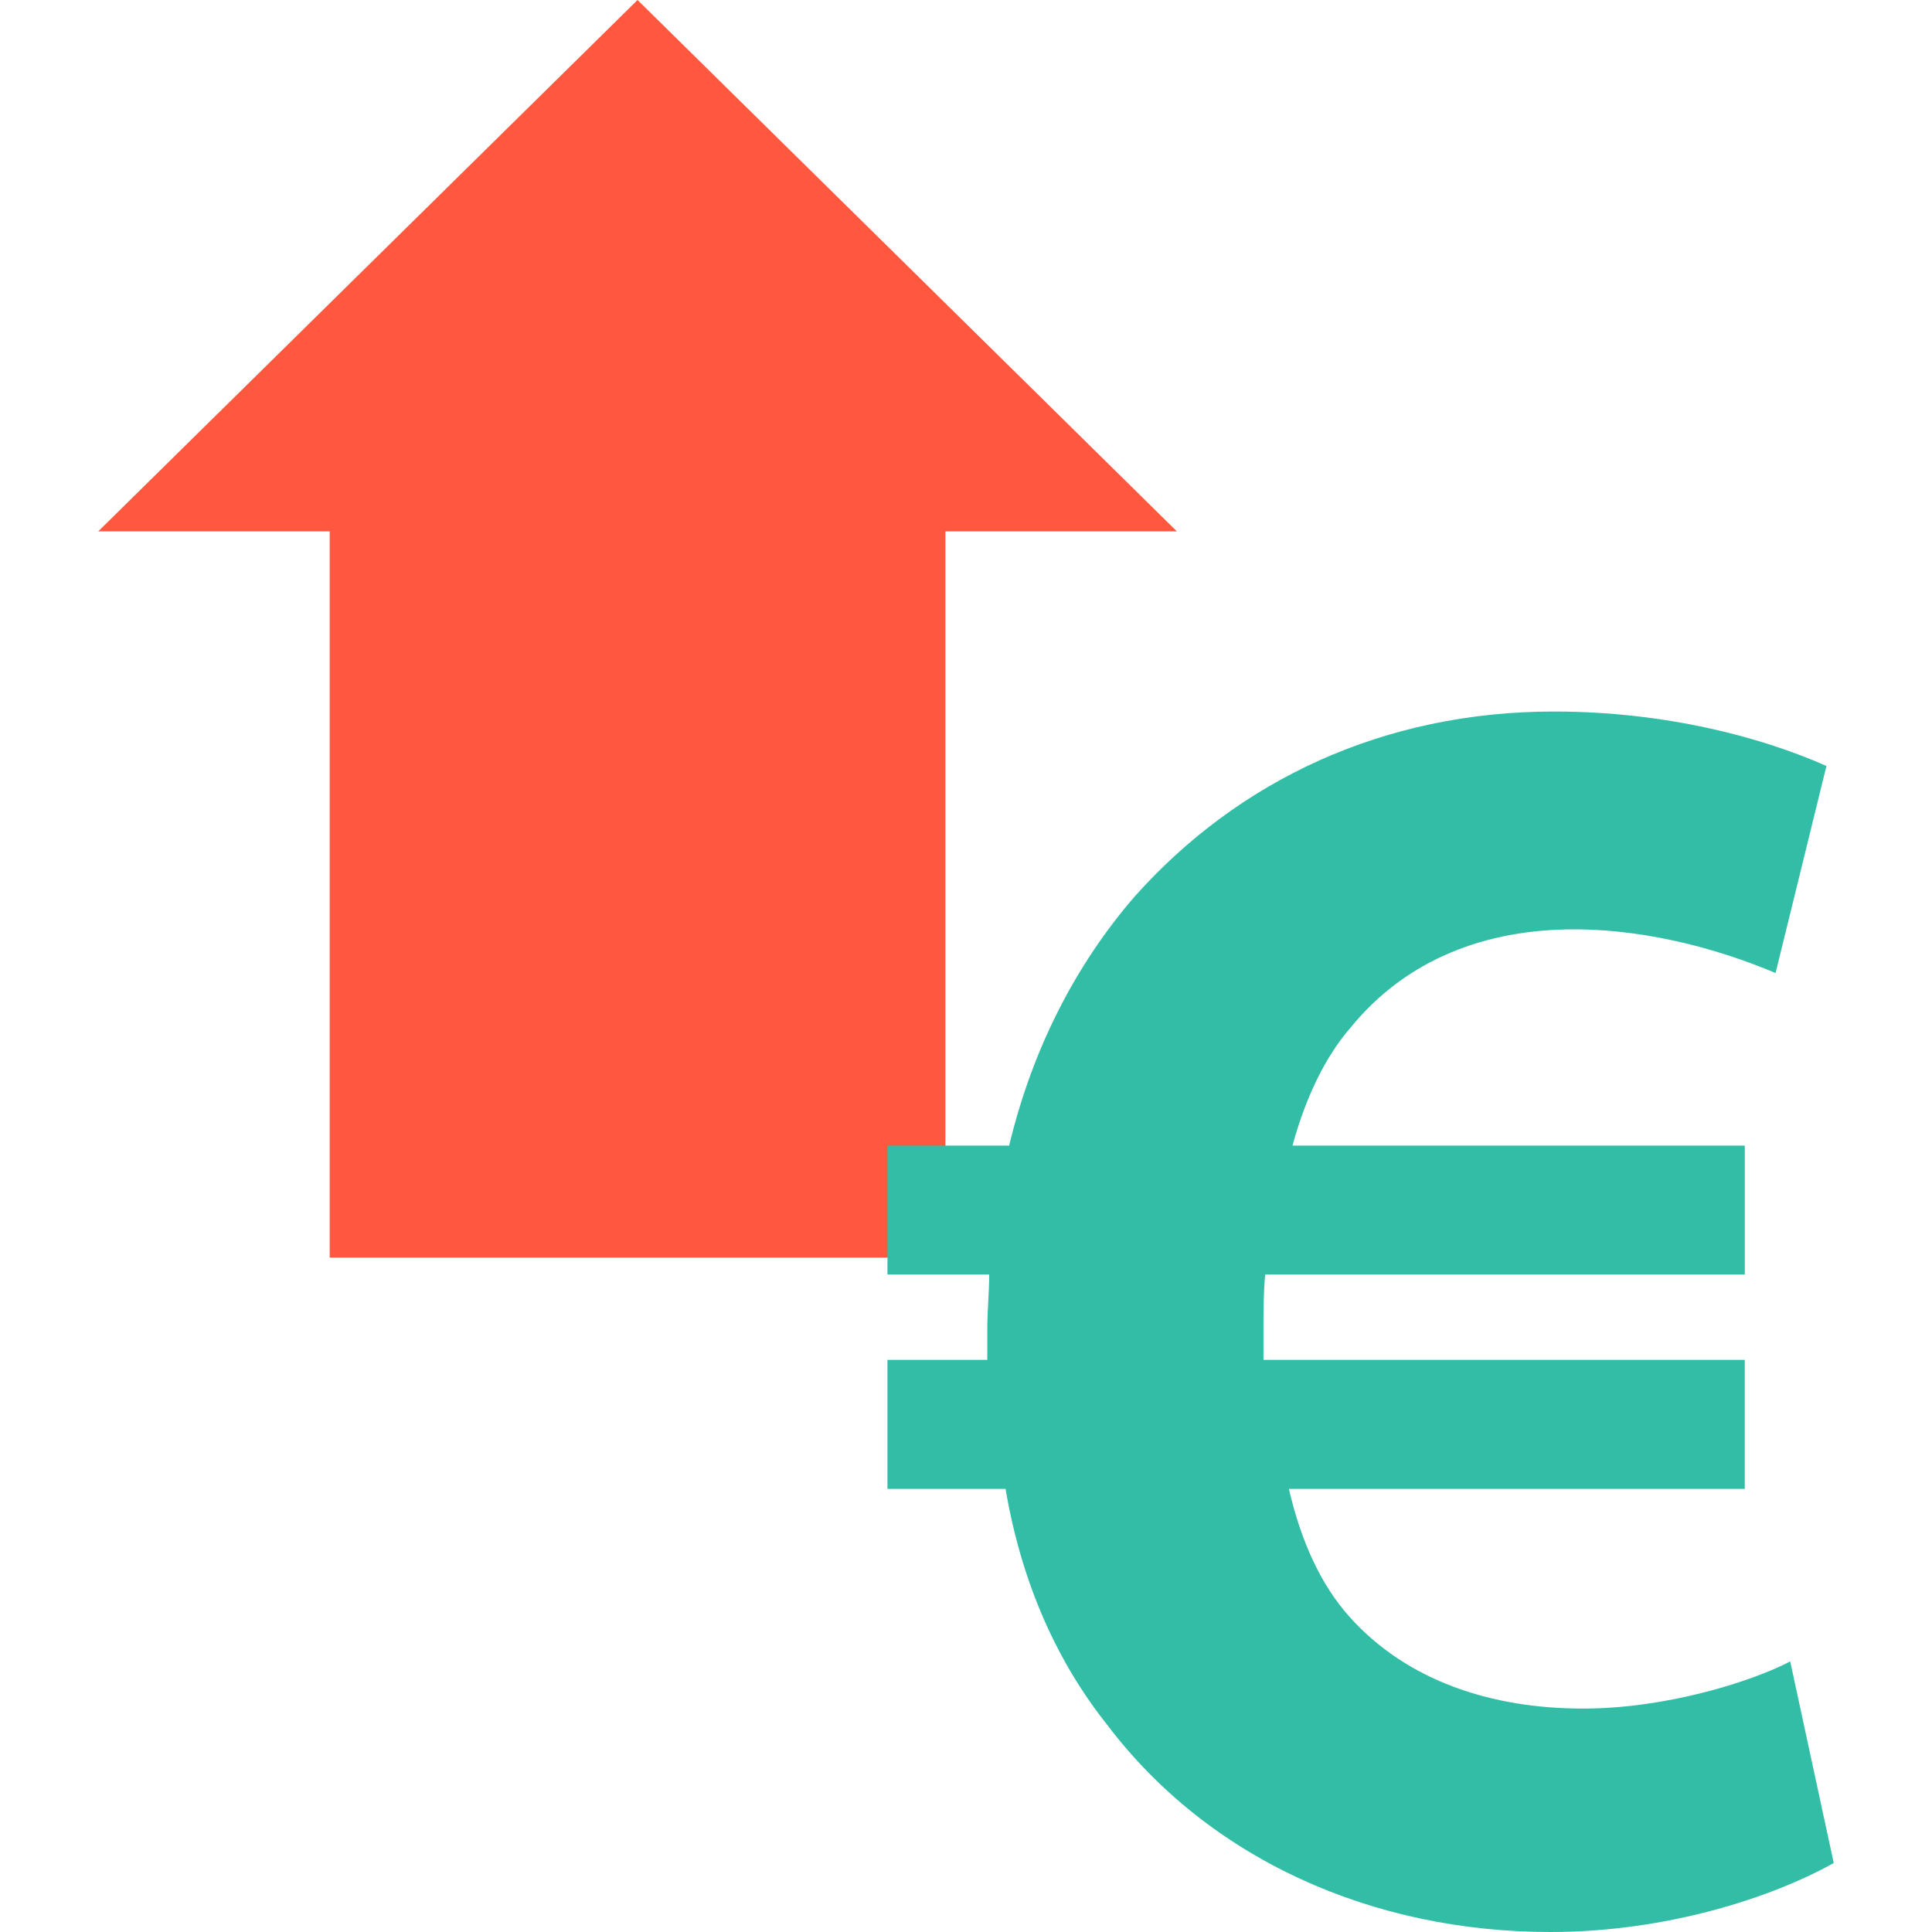
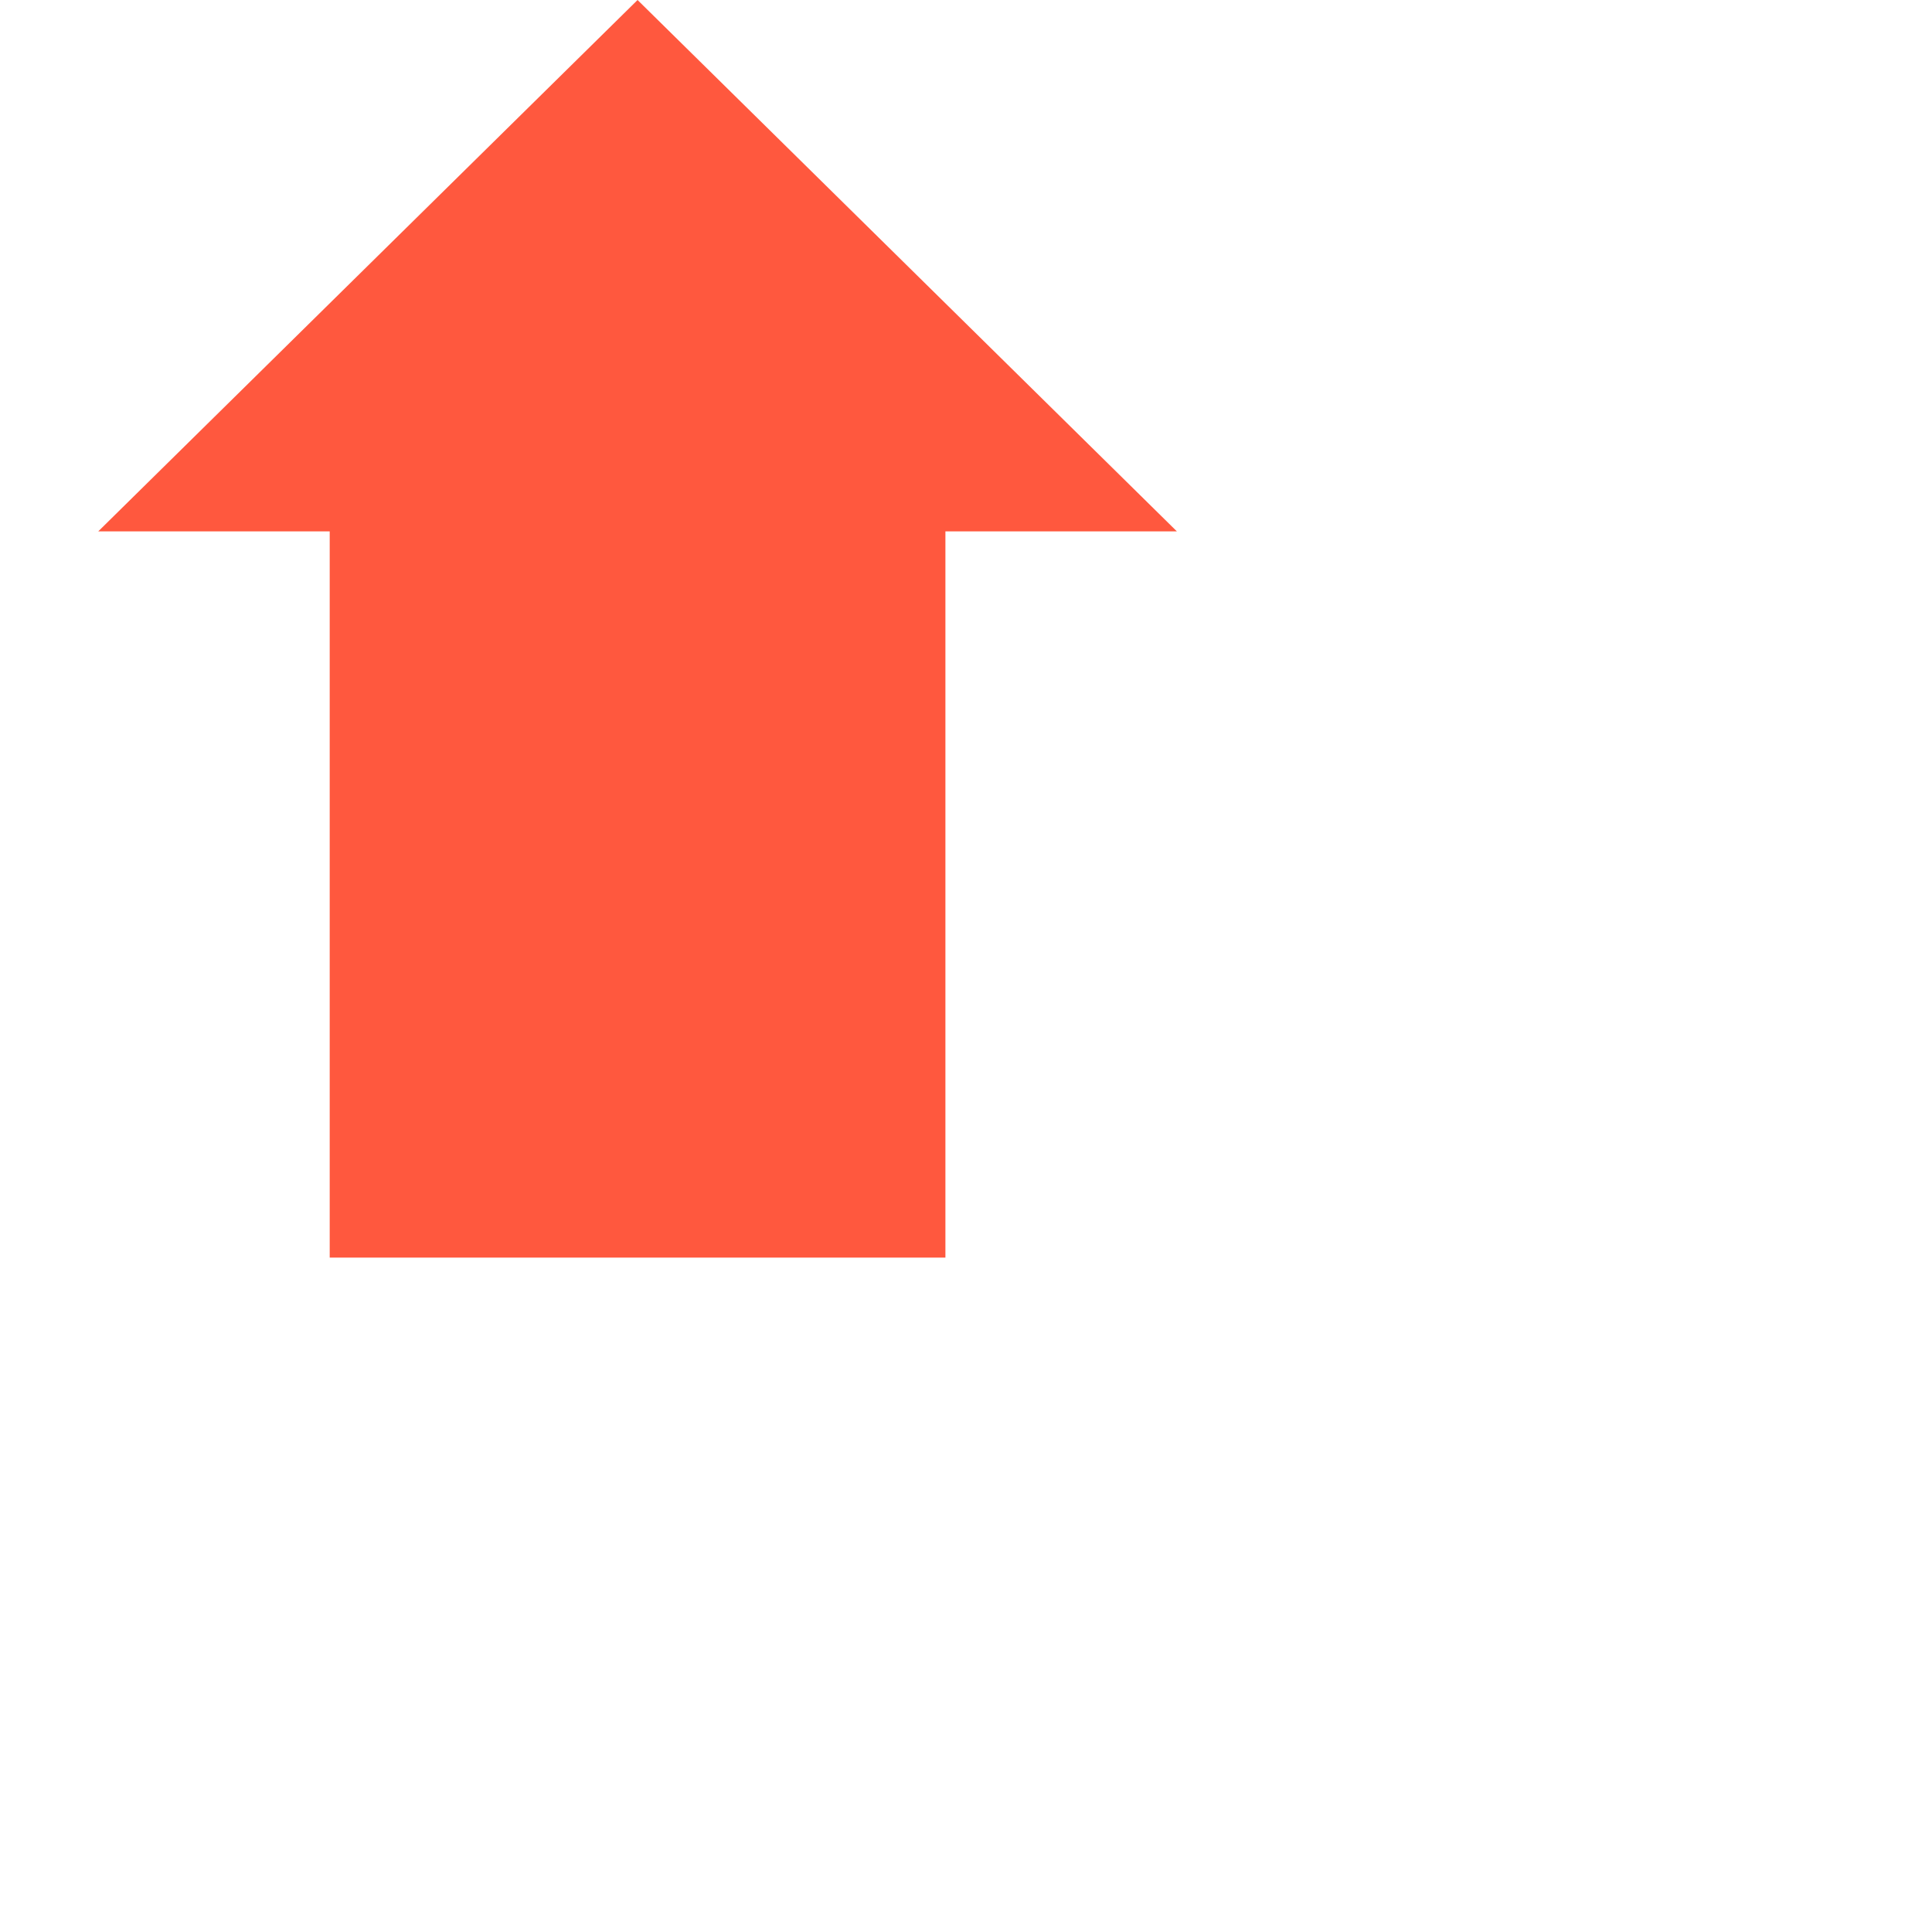
<svg xmlns="http://www.w3.org/2000/svg" height="800px" width="800px" version="1.1" id="Layer_1" viewBox="0 0 512 512" xml:space="preserve">
  <polygon style="fill:#FF583E;" points="311.88,140.816 168.96,0 26.04,140.816 87.376,140.816 87.376,333.272 250.544,333.272   250.544,140.816 " />
-   <path style="fill:#32BEA6;" d="M485.96,493.72c-16.368,9.144-44.28,18.28-75.088,18.28c-47.176,0-90.472-19.264-117.432-54.872  c-13.016-16.376-22.616-37.048-26.96-62.56h-31.296v-34.192h26.464c0-2.4,0-5.296,0-8.184c0-4.8,0.496-9.6,0.496-14.432h-26.96  V303.6h32.248c6.248-26.008,17.816-48.128,33.208-65.952c27.448-30.808,65.952-49.088,111.184-49.088  c29.36,0,54.872,6.736,72.2,14.432l-13.48,54.872c-12.496-5.296-32.216-11.576-53.424-11.576c-23.08,0-44.288,7.728-59.176,26.008  c-6.736,7.696-12.032,18.776-15.416,31.296h119.864v34.16H335.288c-0.464,4.832-0.464,10.128-0.464,14.928c0,2.896,0,4.8,0,7.696  h127.56v34.192H341.568c3.352,14.432,8.648,25.512,15.88,33.696c15.384,17.328,38.04,24.528,62.104,24.528  c22.128,0,44.744-7.2,54.872-12.496L485.96,493.72z" />
</svg>